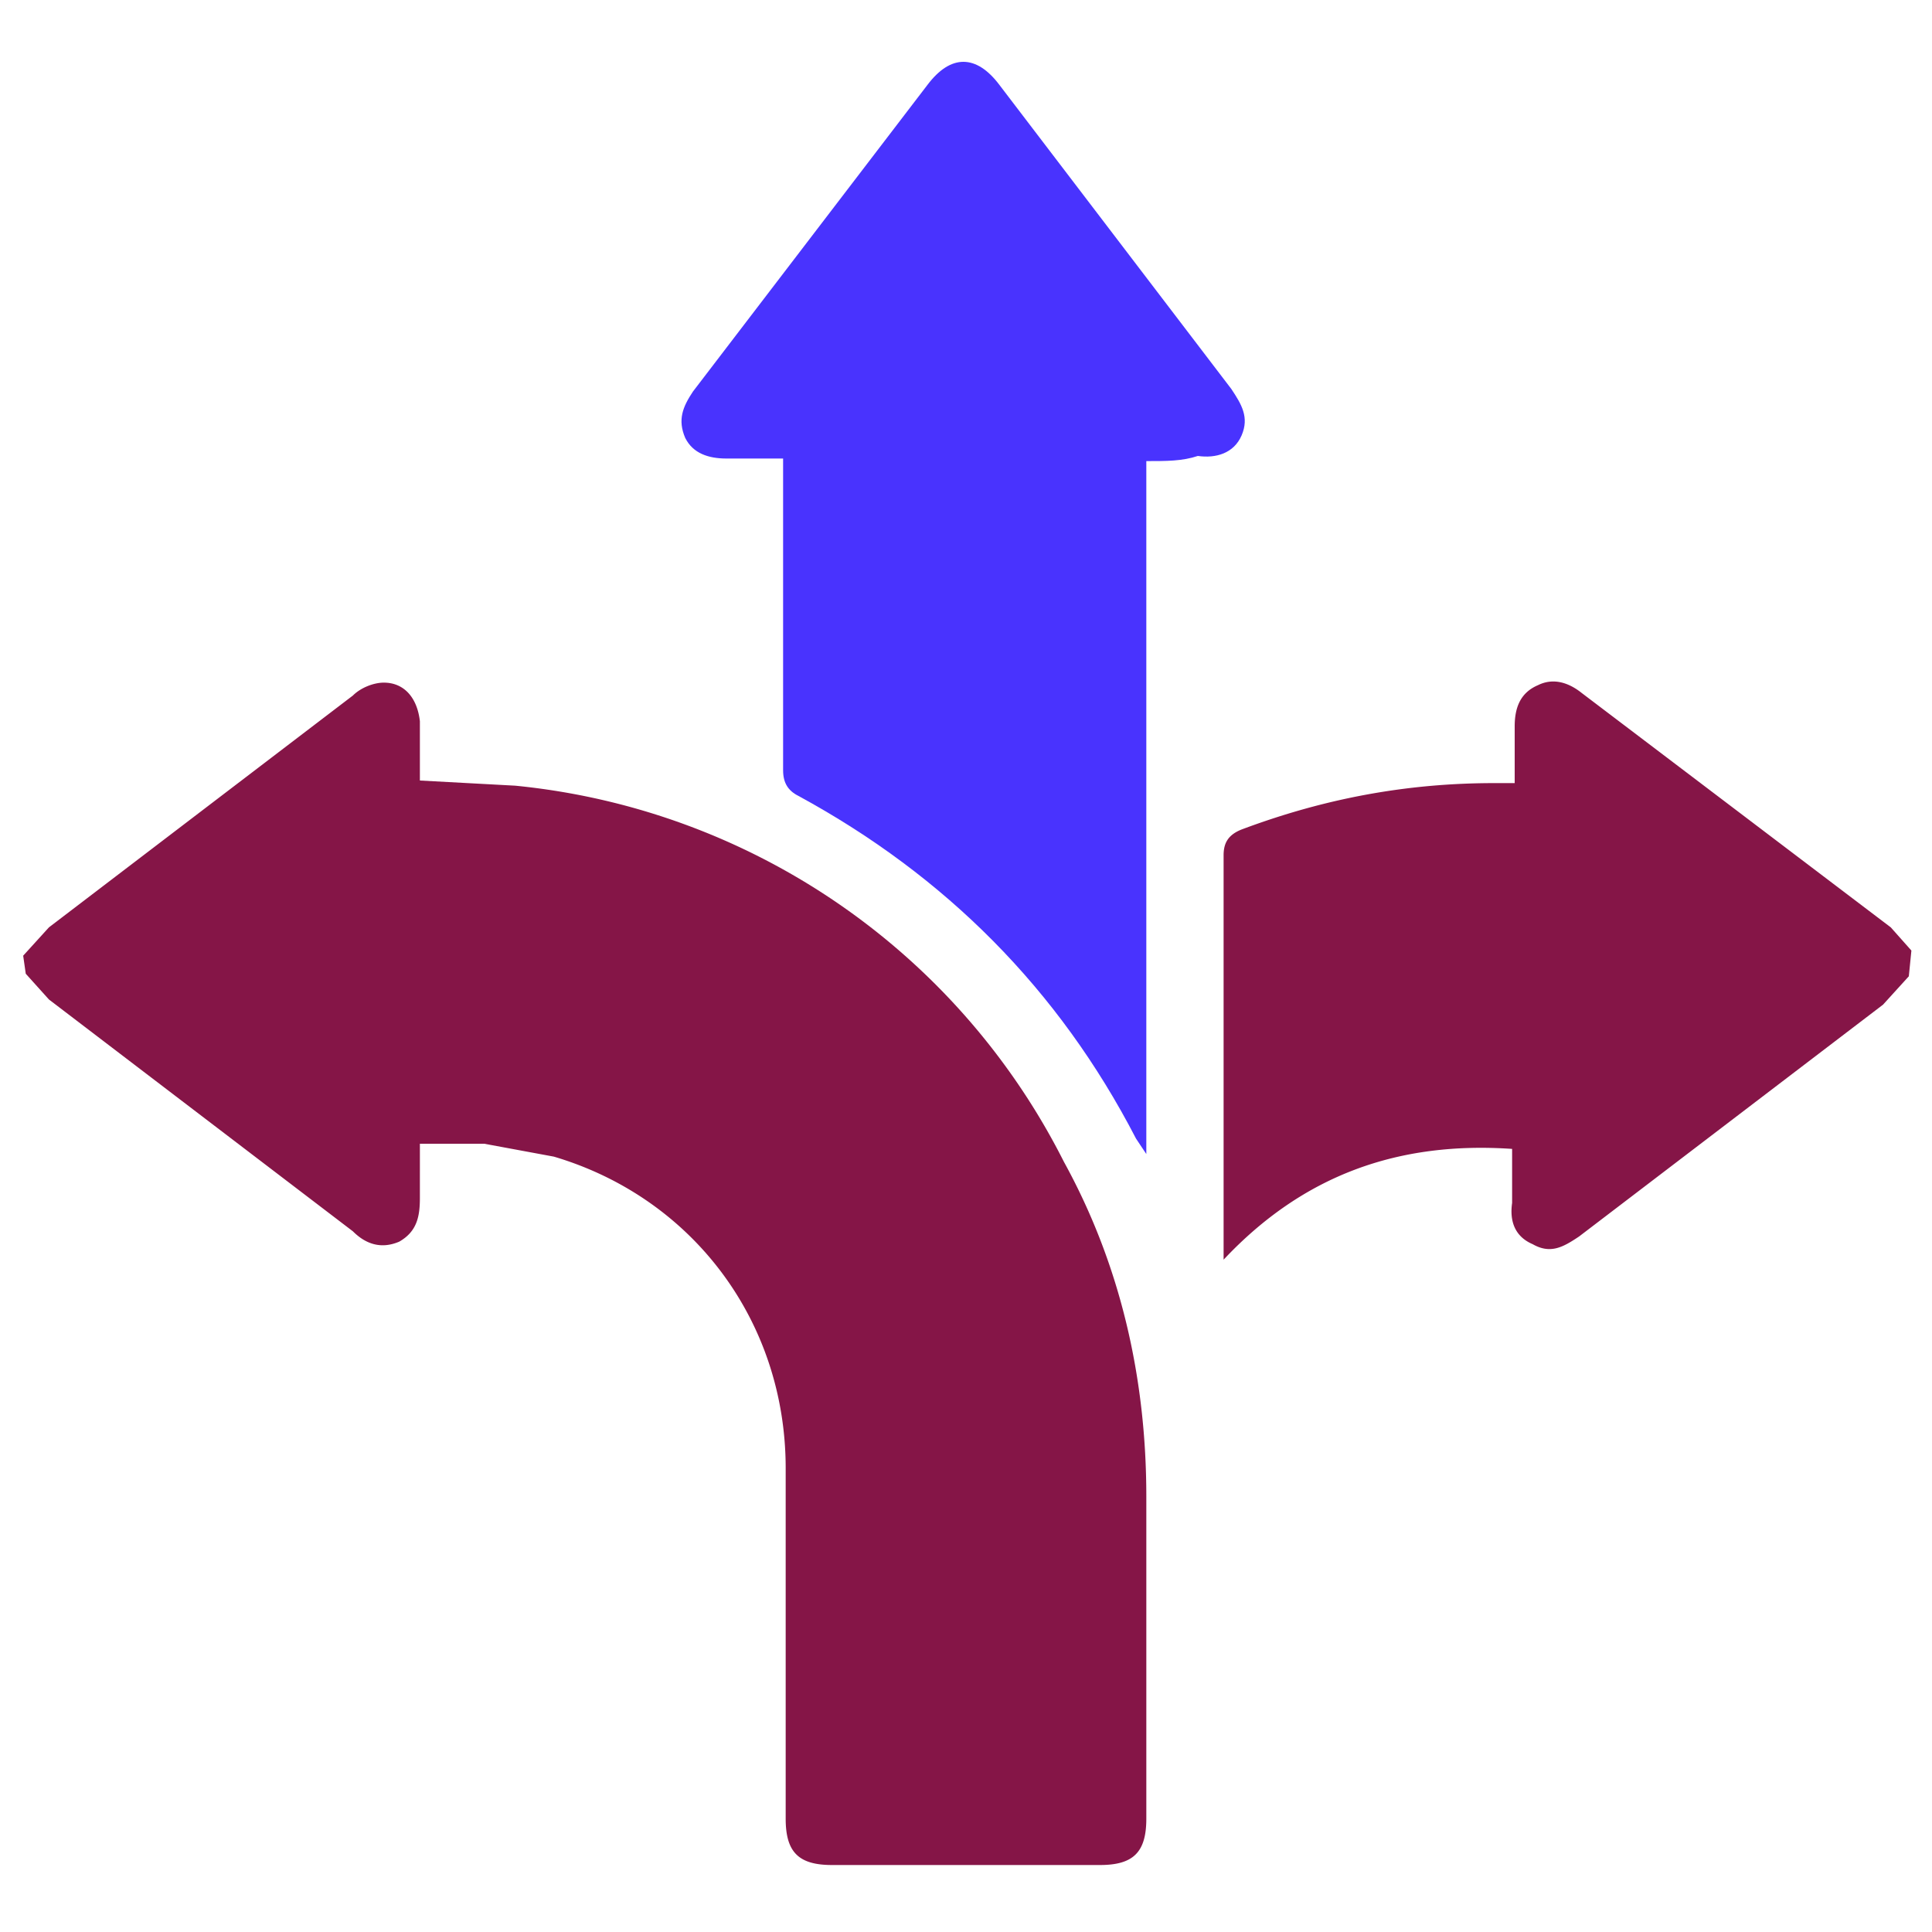
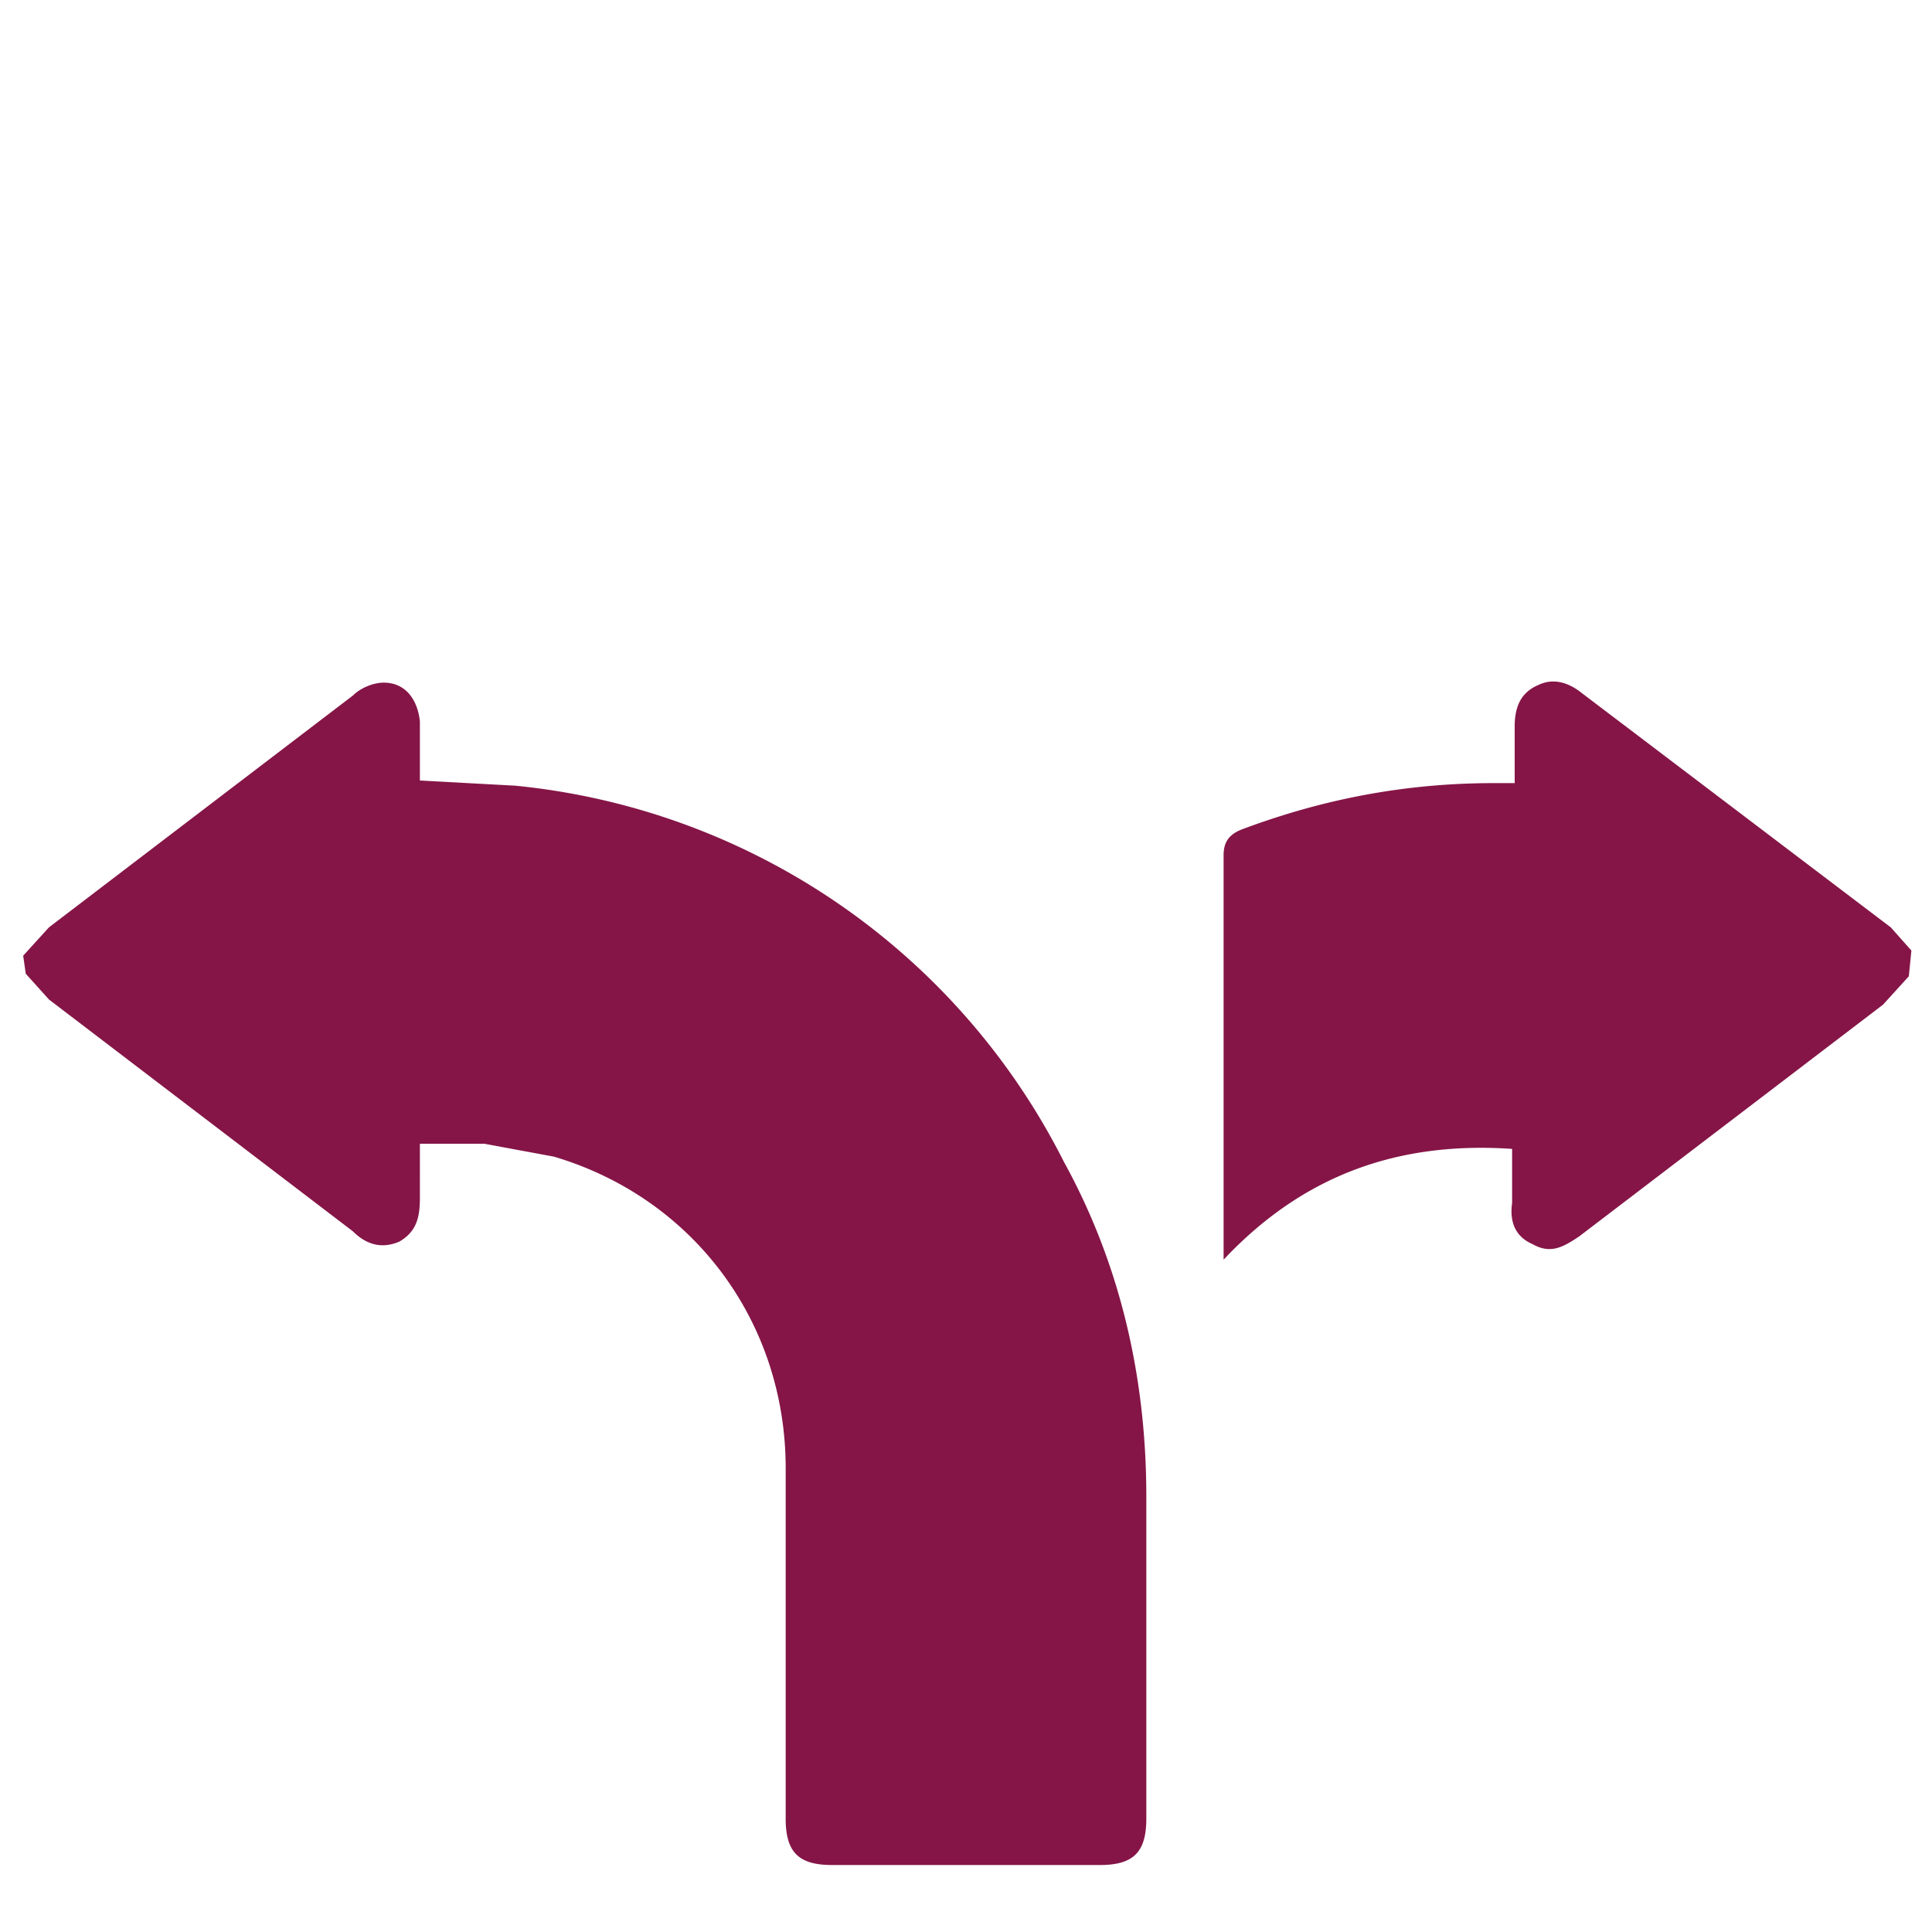
<svg xmlns="http://www.w3.org/2000/svg" width="70" height="70" viewBox="0 0 75 70">
  <path fill="#851547" d="m.9 34.6 1-1.1 11.8-9c.3-.3.8-.5 1.2-.5.8 0 1.3.6 1.4 1.5v2.3l3.7.2a26.8 26.8 0 0 1 21.3 14.6c2.2 4 3.2 8.4 3.2 13v12.5c0 1.3-.5 1.8-1.8 1.8H32.3c-1.3 0-1.8-.5-1.8-1.8V54.5c0-5.7-3.6-10.5-9-12.1l-2.7-.5h-2.5V44c0 .7-.1 1.3-.8 1.7-.7.3-1.3.1-1.8-.4l-11.8-9-.9-1-.1-.7zm73.2.8-1 1.1-11.8 9c-.6.4-1.1.7-1.8.3-.7-.3-.9-.9-.8-1.6v-2.1c-4.4-.3-8.1 1-11.2 4.3V30.7c0-.5.2-.8.7-1 3.2-1.2 6.4-1.8 9.8-1.8h.8v-2.2c0-.7.2-1.3.9-1.6.6-.3 1.2-.1 1.7.3l12 9.1.8.9-.1 1z" class="st0" />
-   <path fill="#4933fe" d="M44.5 15.4v26.9l-.4-.6c-3-5.8-7.4-10.2-13.1-13.3-.4-.2-.6-.5-.6-1V15.3h-2.2c-.7 0-1.3-.2-1.6-.8-.3-.7-.1-1.2.3-1.8L36 .8c.9-1.2 1.9-1.2 2.8 0l9 11.8c.4.6.7 1.1.4 1.8-.3.7-1 .9-1.7.8-.6.2-1.2.2-2 .2z" />
</svg>